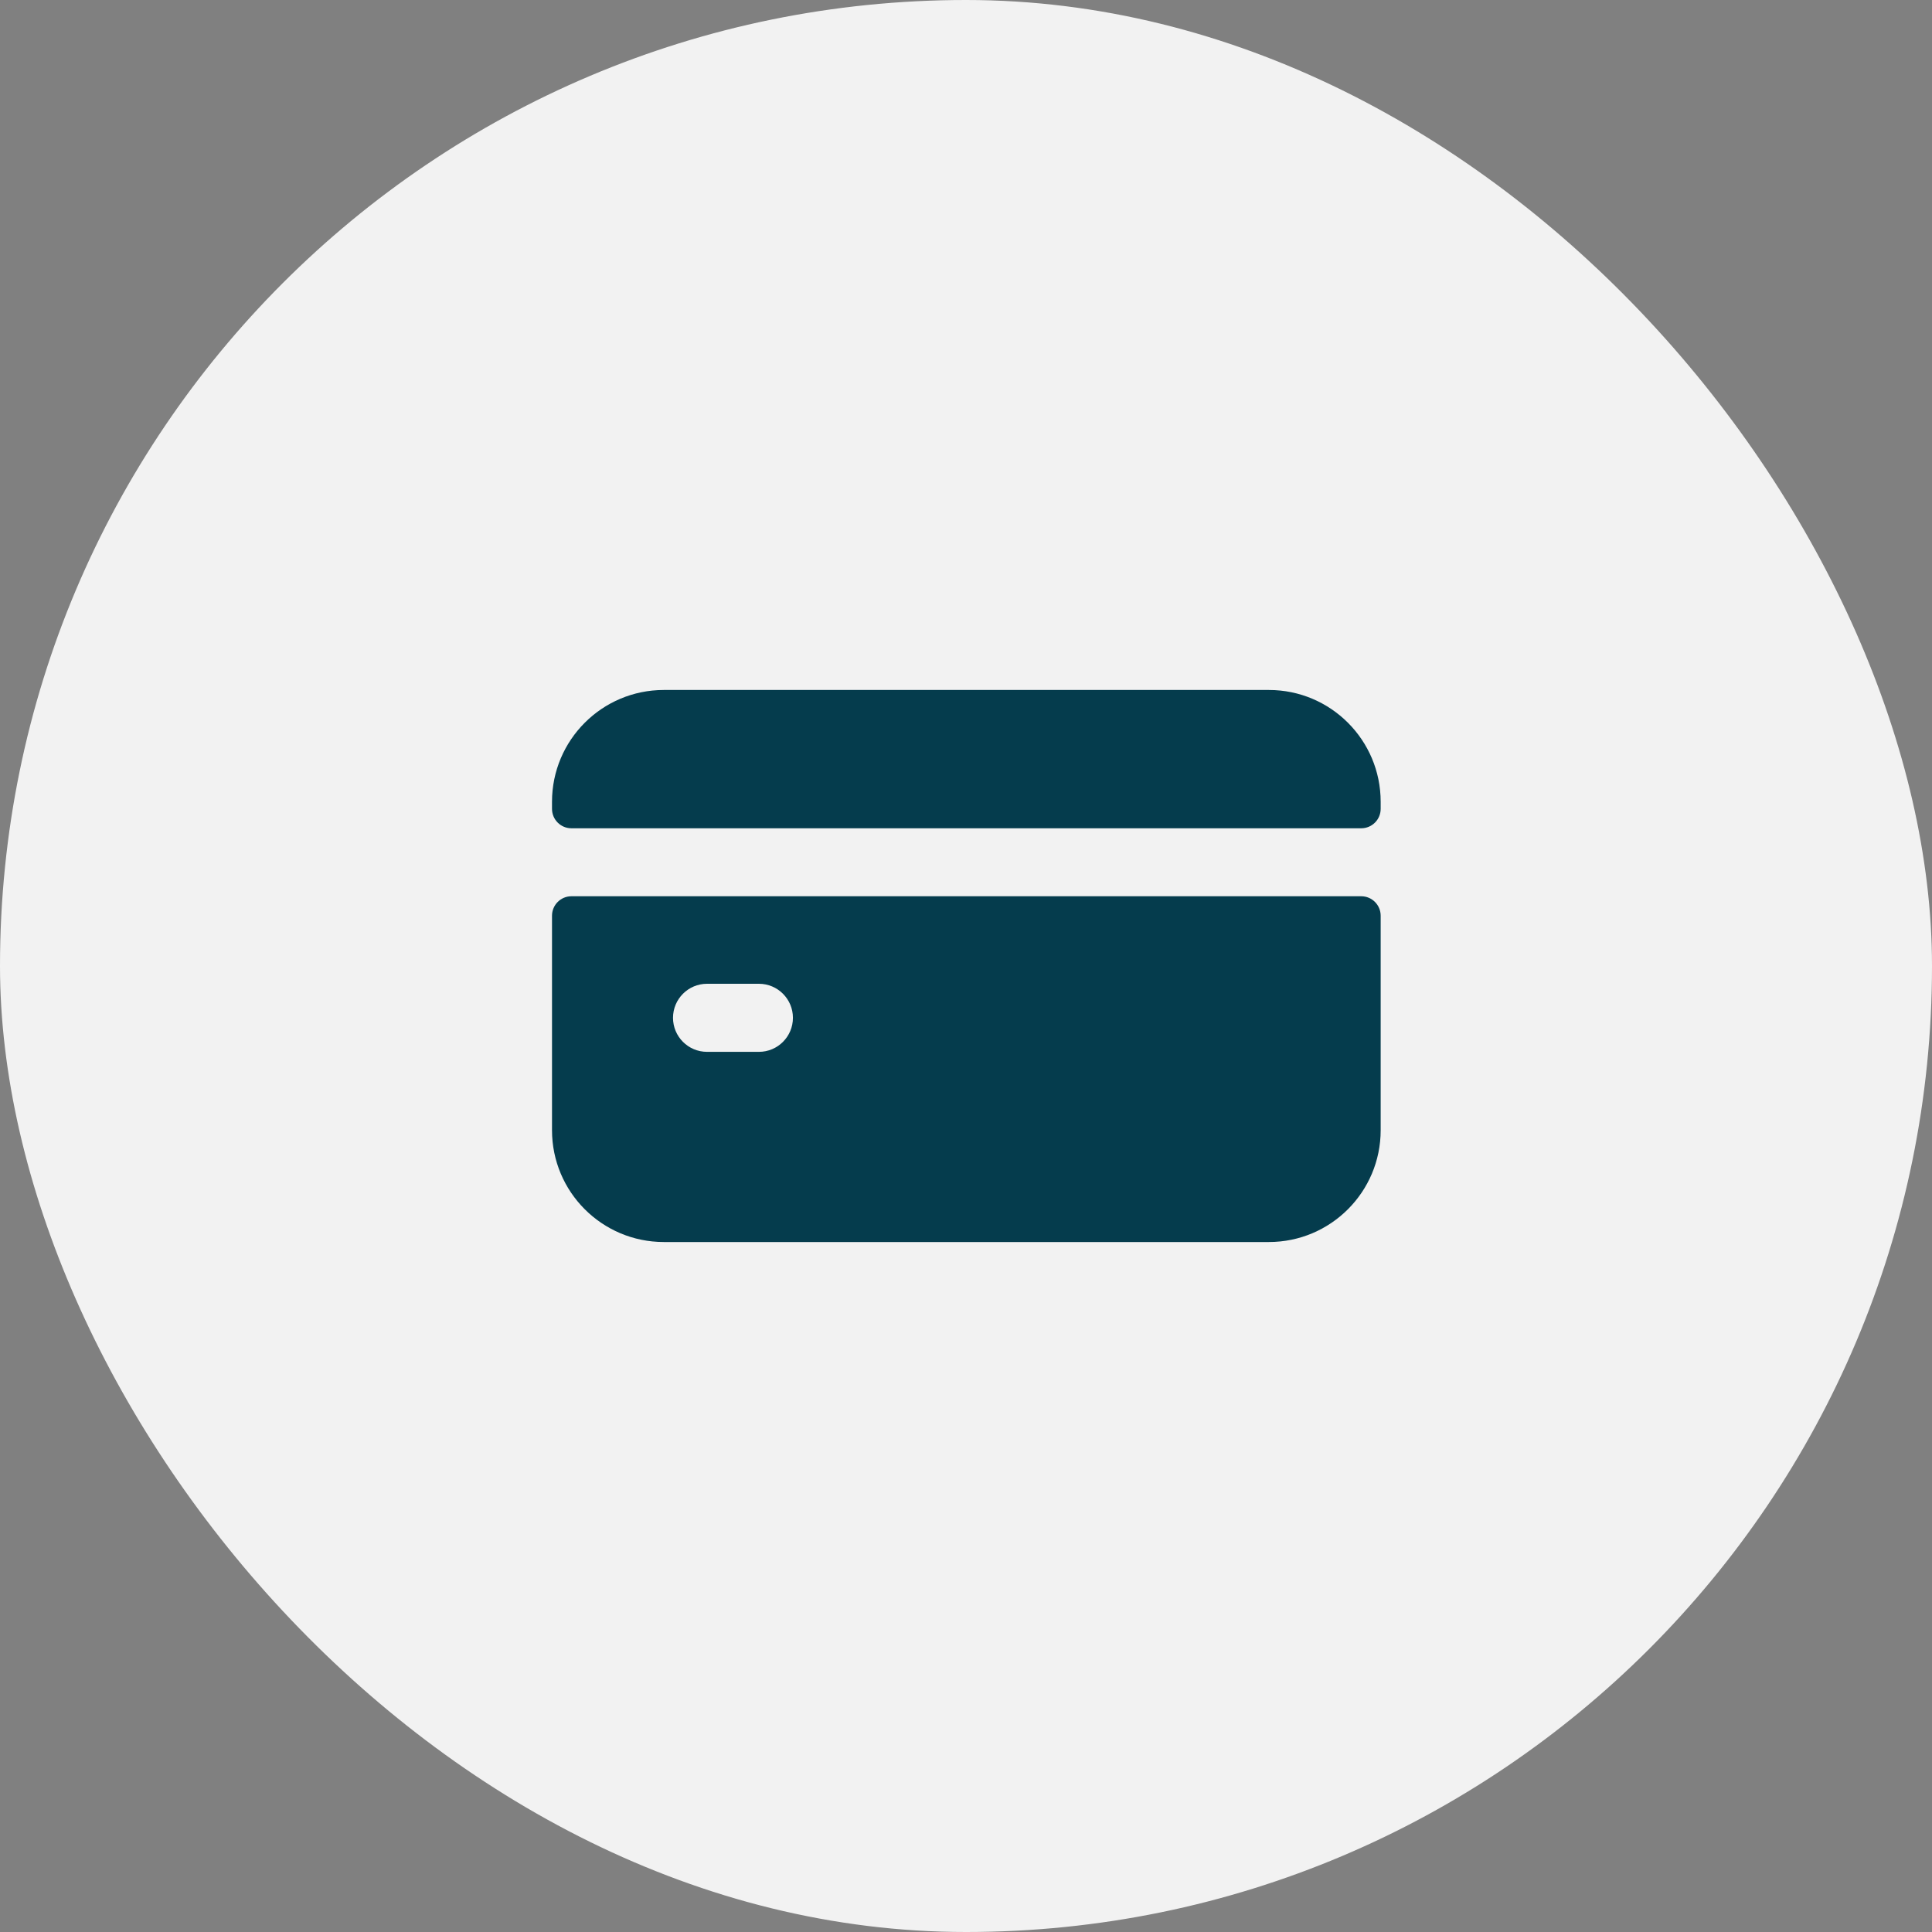
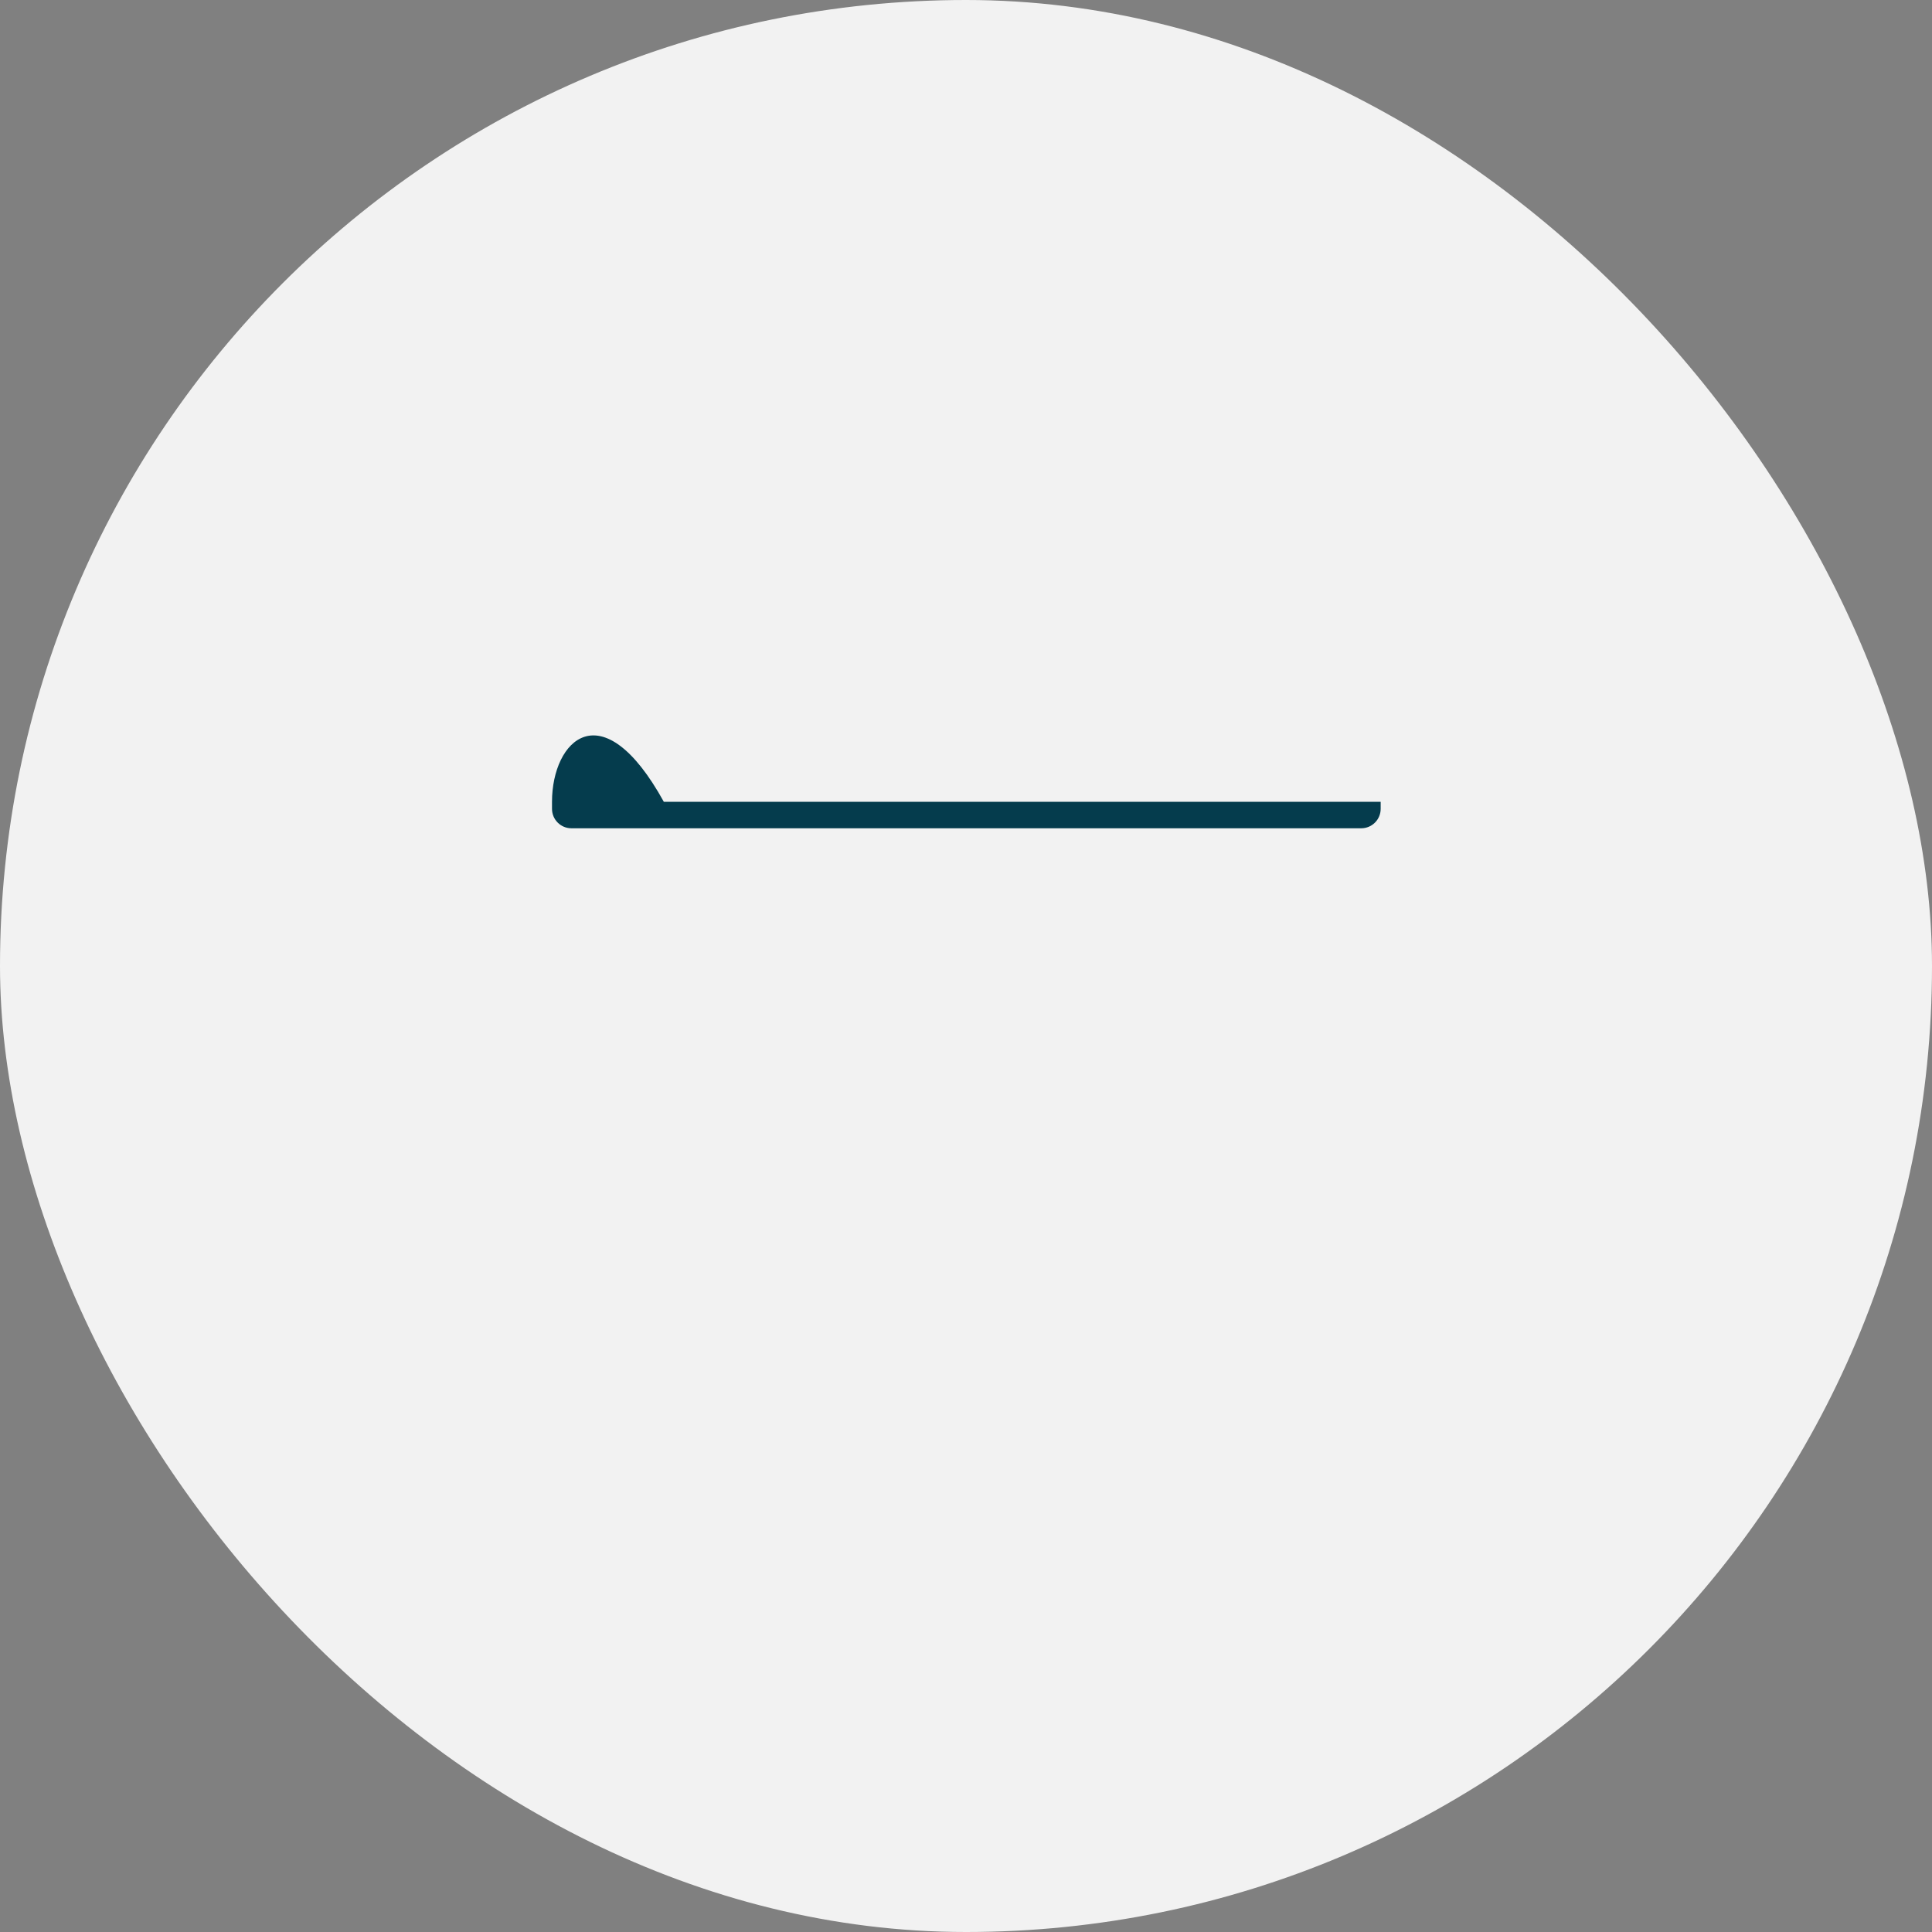
<svg xmlns="http://www.w3.org/2000/svg" width="60" height="60" viewBox="0 0 60 60" fill="none">
  <rect x="0" y="0" width="60" height="60" fill="#808080" stroke="none" />
  <rect width="60" height="60" rx="30" fill="#F2F2F2" />
-   <path d="M17.143 28.439V35.099C17.143 37.017 18.698 38.572 20.616 38.572H39.406C41.324 38.572 42.878 37.017 42.878 35.099V28.439C42.878 28.105 42.608 27.834 42.274 27.834H17.747C17.413 27.834 17.143 28.105 17.143 28.439ZM23.569 32.666H21.958C21.374 32.666 20.901 32.193 20.901 31.609C20.901 31.026 21.374 30.552 21.958 30.552H23.569C24.152 30.552 24.625 31.026 24.625 31.609C24.625 32.193 24.152 32.666 23.569 32.666Z" fill="#053C4D" />
-   <path d="M42.878 25.119V24.901C42.878 22.983 41.324 21.428 39.406 21.428H20.616C18.698 21.428 17.143 22.983 17.143 24.901V25.119C17.143 25.453 17.413 25.723 17.747 25.723H42.274C42.608 25.723 42.878 25.453 42.878 25.119Z" fill="#053C4D" />
+   <path d="M42.878 25.119V24.901H20.616C18.698 21.428 17.143 22.983 17.143 24.901V25.119C17.143 25.453 17.413 25.723 17.747 25.723H42.274C42.608 25.723 42.878 25.453 42.878 25.119Z" fill="#053C4D" />
</svg>